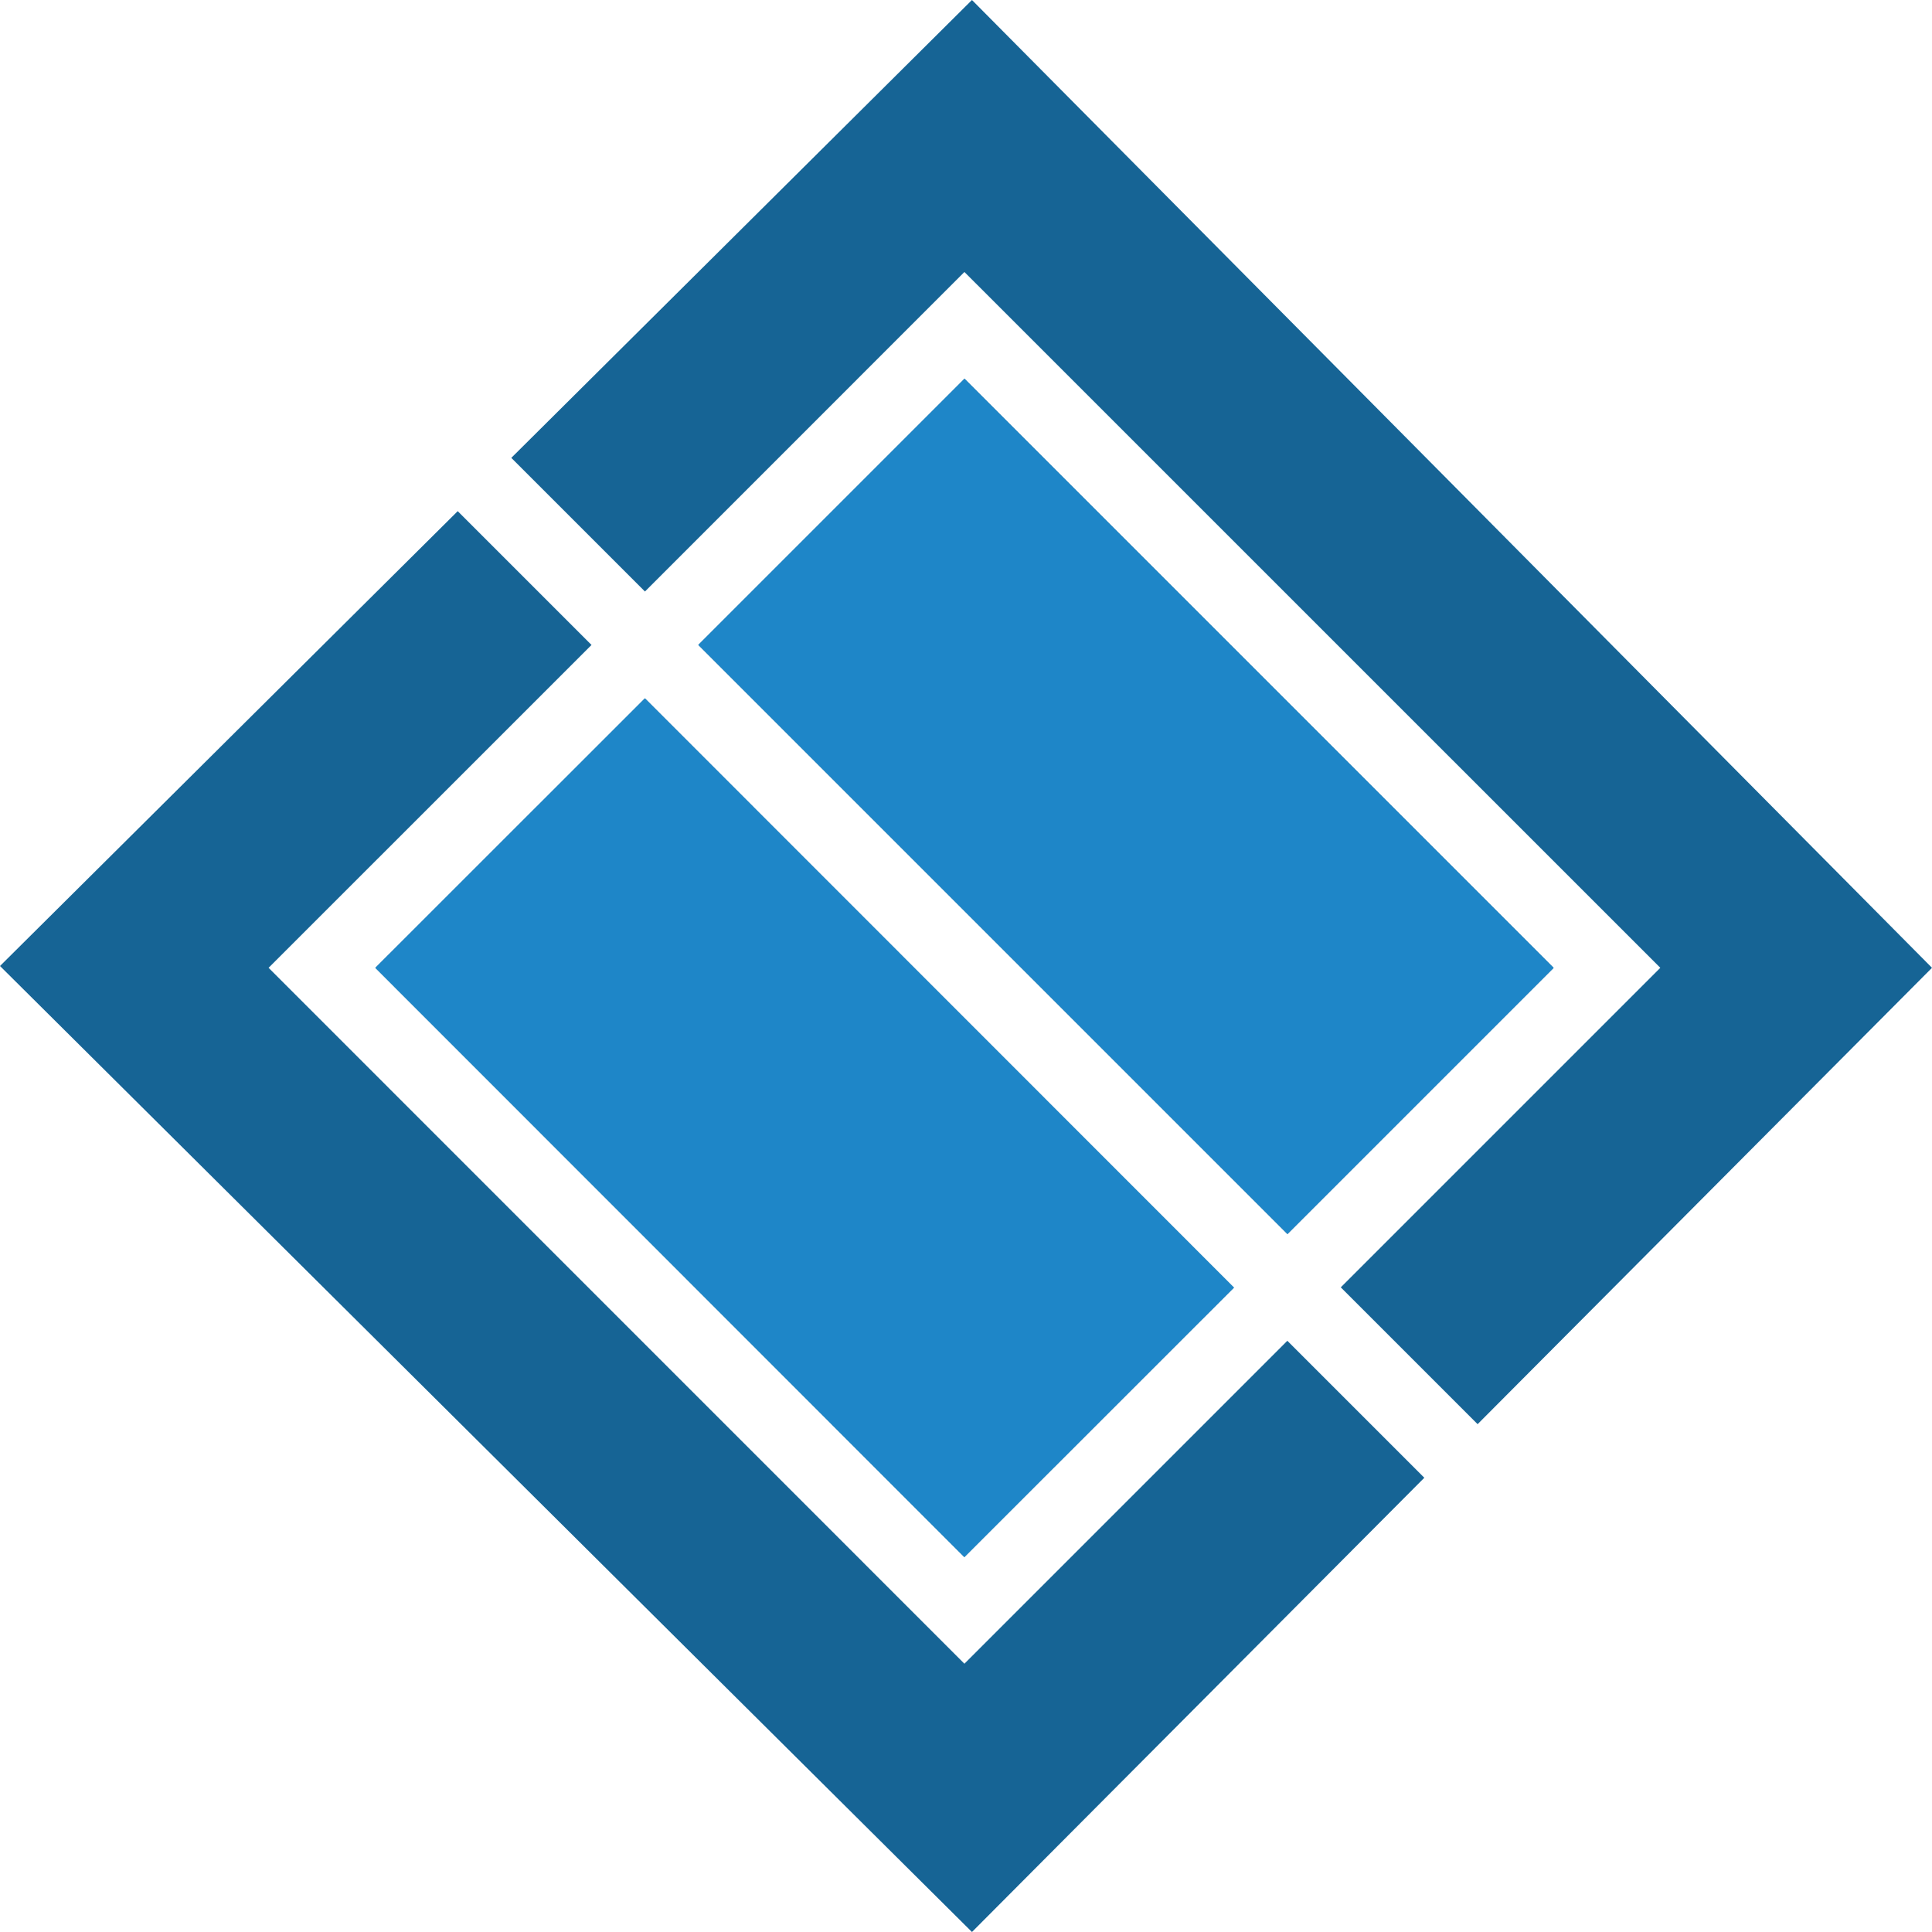
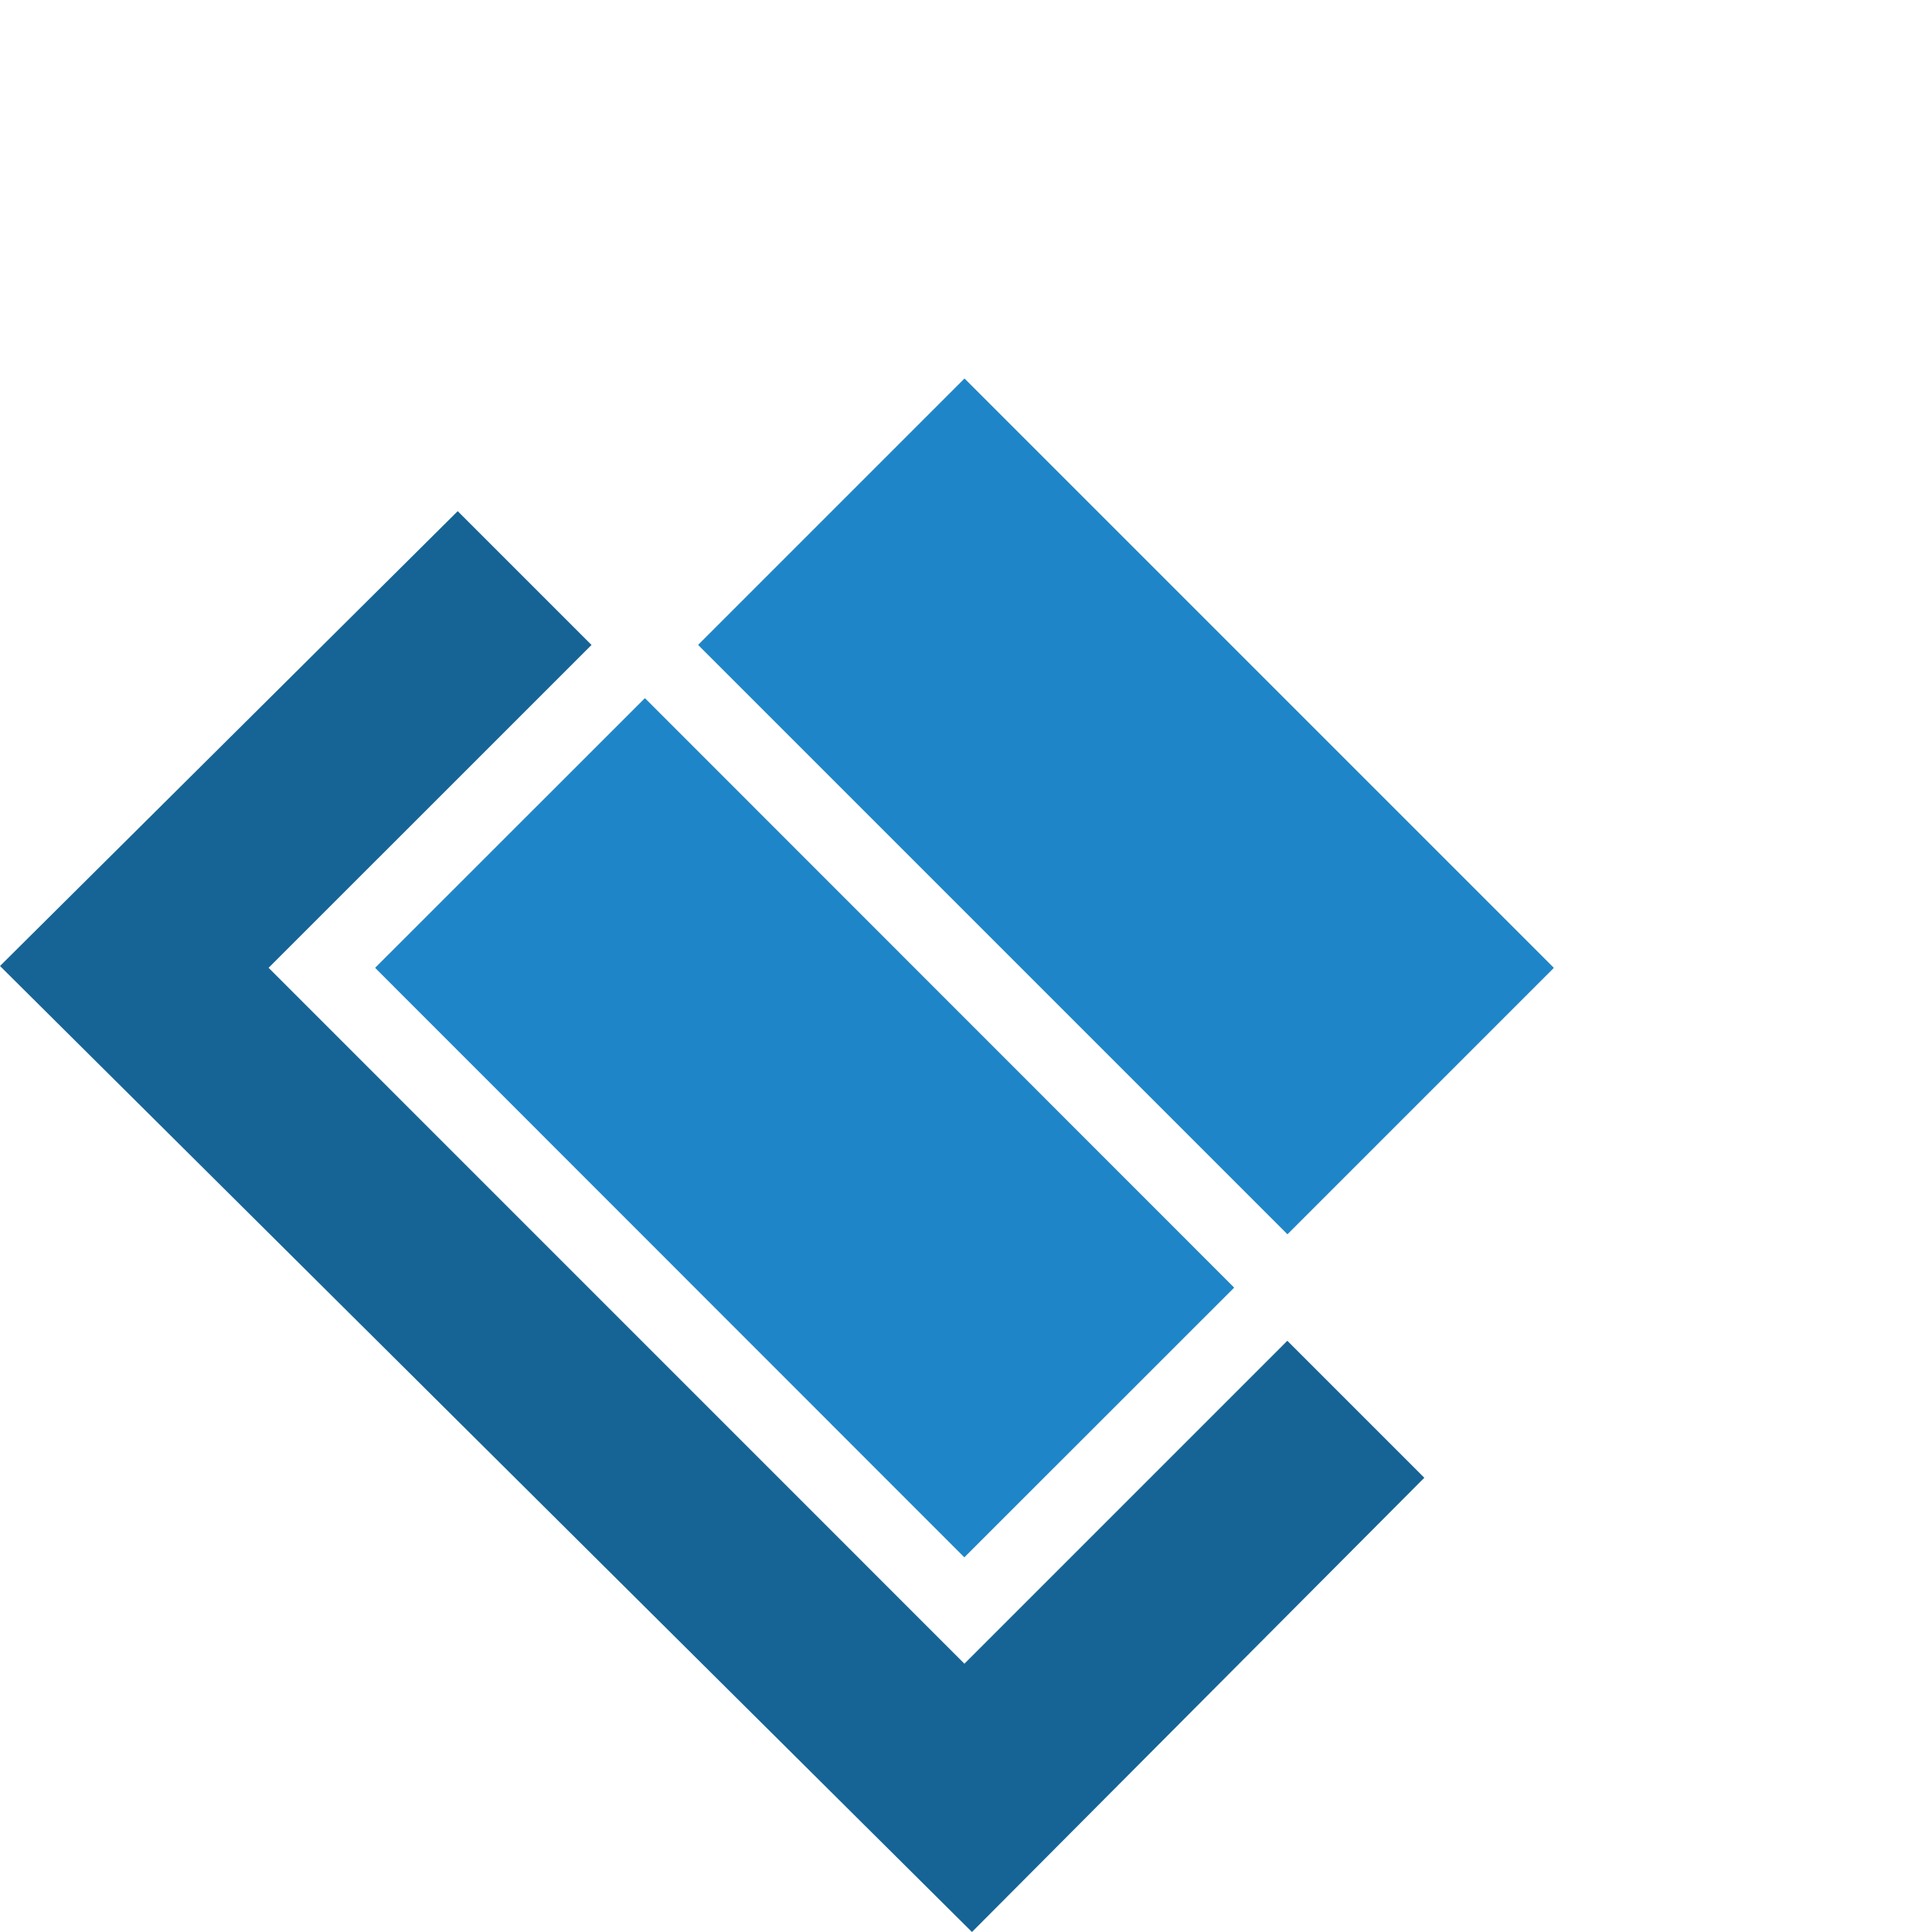
<svg xmlns="http://www.w3.org/2000/svg" id="Layer_2" data-name="Layer 2" viewBox="0 0 256 256">
  <defs>
    <style>.cls-1{fill:#166495;}.cls-2{fill:#1e86c8;}</style>
  </defs>
  <rect class="cls-1" x="81.36" y="94.22" width="50.51" height="110.4" transform="translate(-74.42 119.13) rotate(-44.99)" />
  <rect class="cls-1" x="124.25" y="51.65" width="49.88" height="110.4" transform="translate(-31.85 136.79) rotate(-45)" />
  <polygon class="cls-1" points="170.58 177.66 188.73 195.81 128.79 256 0 128 60.65 67.73 78.38 85.46 35.59 128.24 127.79 220.45 170.58 177.66" />
-   <polygon class="cls-1" points="256 128.24 195.79 188.71 177.66 170.58 220 128.24 127.79 36.04 85.46 78.38 67.75 60.67 128.79 0 256 128.24" />
  <rect class="cls-2" x="81.36" y="94.22" width="50.51" height="110.4" transform="translate(-74.42 119.13) rotate(-44.99)" />
  <rect class="cls-2" x="124.25" y="51.65" width="49.88" height="110.4" transform="translate(-31.85 136.79) rotate(-45)" />
</svg>